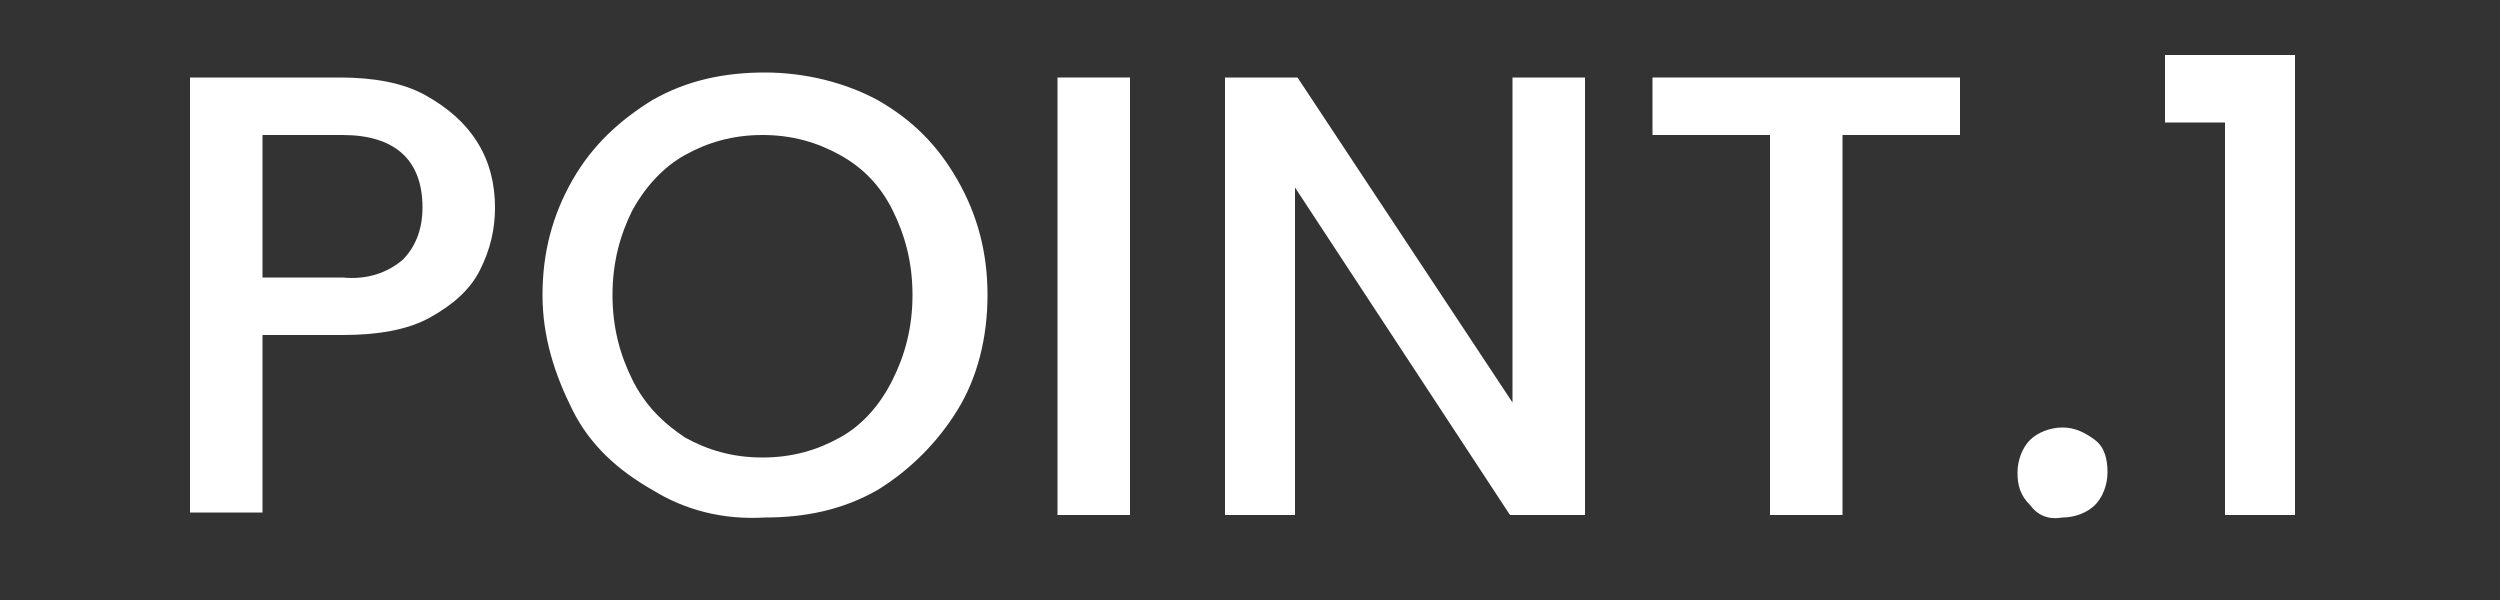
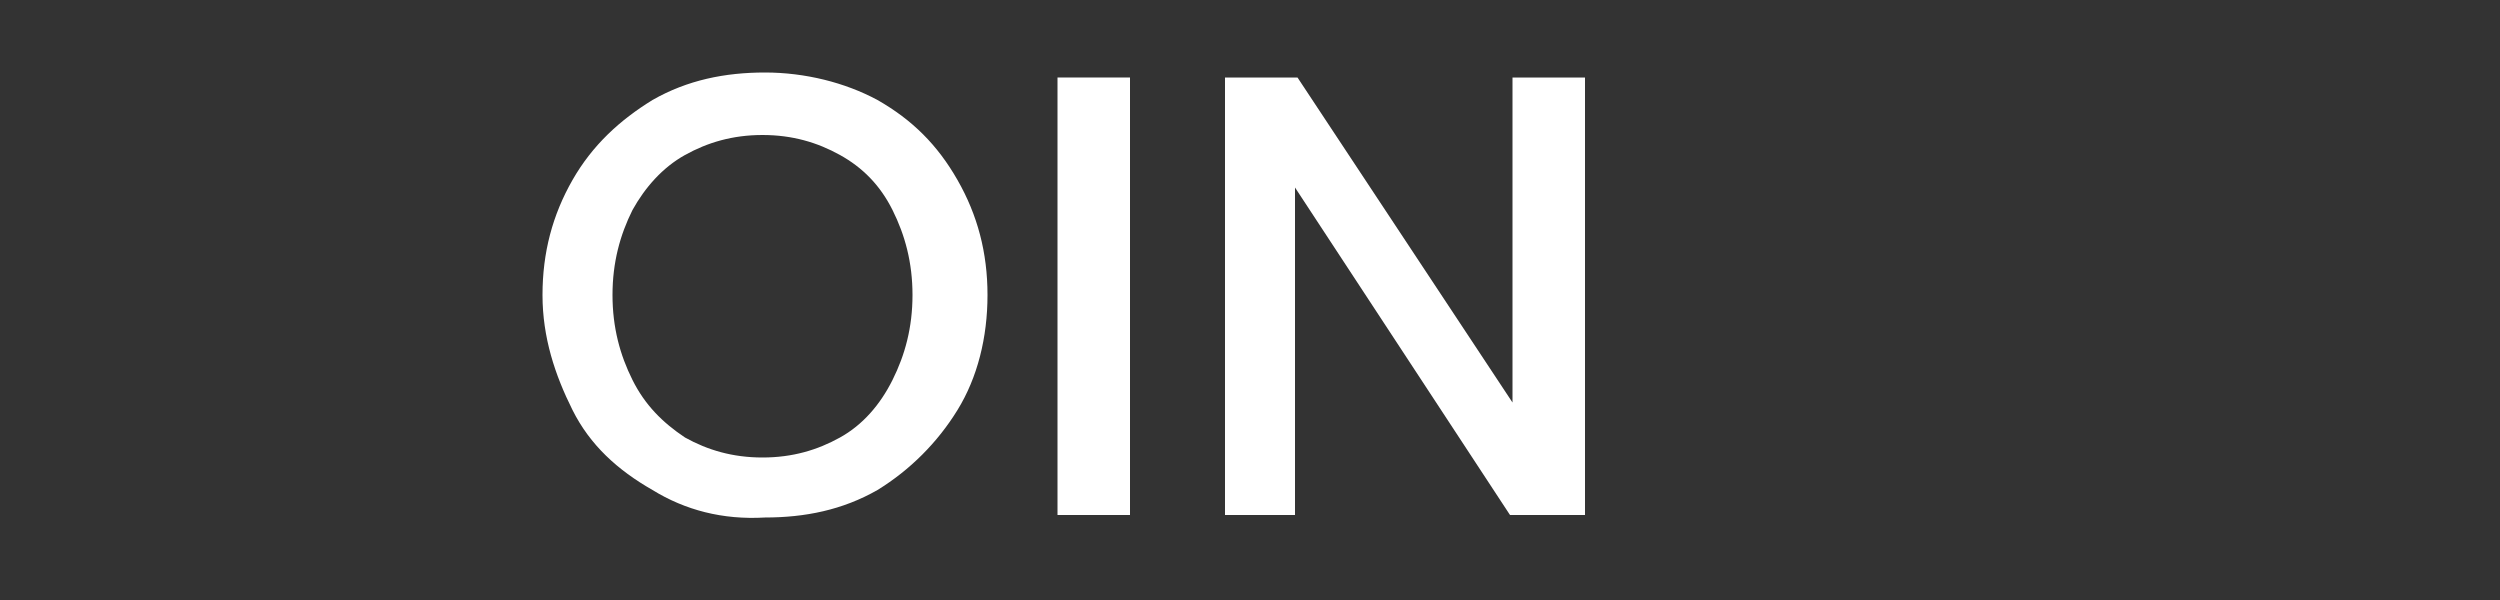
<svg xmlns="http://www.w3.org/2000/svg" version="1.1" id="レイヤー_1" x="0px" y="0px" viewBox="0 0 100 24" style="enable-background:new 0 0 100 24;" xml:space="preserve">
  <rect x="0" y="0" width="100" height="24" fill="#333333" stroke="none" />
  <style type="text/css">
	.st0{fill:#FFFFFF;}
</style>
  <g>
-     <path class="st0" d="M19.2,10.8c-0.4,0.8-1.1,1.4-2,1.9s-2.1,0.7-3.5,0.7h-3.2v7.1H7.6V3.1h6c1.3,0,2.5,0.2,3.4,0.7   c0.9,0.5,1.6,1.1,2.1,1.9c0.5,0.8,0.7,1.7,0.7,2.6C19.8,9.2,19.6,10,19.2,10.8z M16.1,10.4c0.5-0.5,0.8-1.2,0.8-2.1   c0-1.9-1.1-2.9-3.2-2.9h-3.2v5.7h3.2C14.7,11.2,15.5,10.9,16.1,10.4z" />
    <path class="st0" d="M26.1,19.6c-1.4-0.8-2.5-1.8-3.2-3.2s-1.2-2.9-1.2-4.6s0.4-3.2,1.2-4.6s1.9-2.4,3.2-3.2   c1.4-0.8,2.9-1.1,4.5-1.1c1.6,0,3.2,0.4,4.5,1.1c1.4,0.8,2.4,1.8,3.2,3.2s1.2,2.9,1.2,4.6s-0.4,3.3-1.2,4.6s-1.9,2.4-3.2,3.2   c-1.4,0.8-2.9,1.1-4.5,1.1C28.9,20.8,27.4,20.4,26.1,19.6z M33.6,17.5c0.9-0.5,1.6-1.3,2.1-2.3c0.5-1,0.8-2.1,0.8-3.4   c0-1.3-0.3-2.4-0.8-3.4c-0.5-1-1.2-1.7-2.1-2.2c-0.9-0.5-1.9-0.8-3.1-0.8s-2.2,0.3-3.1,0.8c-0.9,0.5-1.6,1.3-2.1,2.2   c-0.5,1-0.8,2.1-0.8,3.4c0,1.3,0.3,2.4,0.8,3.4c0.5,1,1.2,1.7,2.1,2.3c0.9,0.5,1.9,0.8,3.1,0.8S32.7,18,33.6,17.5z" />
    <path class="st0" d="M45.2,3.1v17.5h-2.9V3.1H45.2z" />
    <path class="st0" d="M63.3,20.6h-2.9L51.8,7.5v13.1H49V3.1h2.9l8.6,13v-13h2.9V20.6z" />
-     <path class="st0" d="M78.4,3.1v2.3h-4.7v15.2h-2.9V5.4h-4.7V3.1H78.4z" />
-     <path class="st0" d="M81.2,20.2c-0.4-0.4-0.5-0.8-0.5-1.3c0-0.5,0.2-1,0.5-1.3s0.8-0.5,1.3-0.5c0.5,0,0.9,0.2,1.3,0.5   s0.5,0.8,0.5,1.3c0,0.5-0.2,1-0.5,1.3s-0.8,0.5-1.3,0.5C81.9,20.8,81.5,20.6,81.2,20.2z" />
-     <path class="st0" d="M86.6,4.9V2.2h5.2v18.4H89V4.9H86.6z" />
  </g>
</svg>